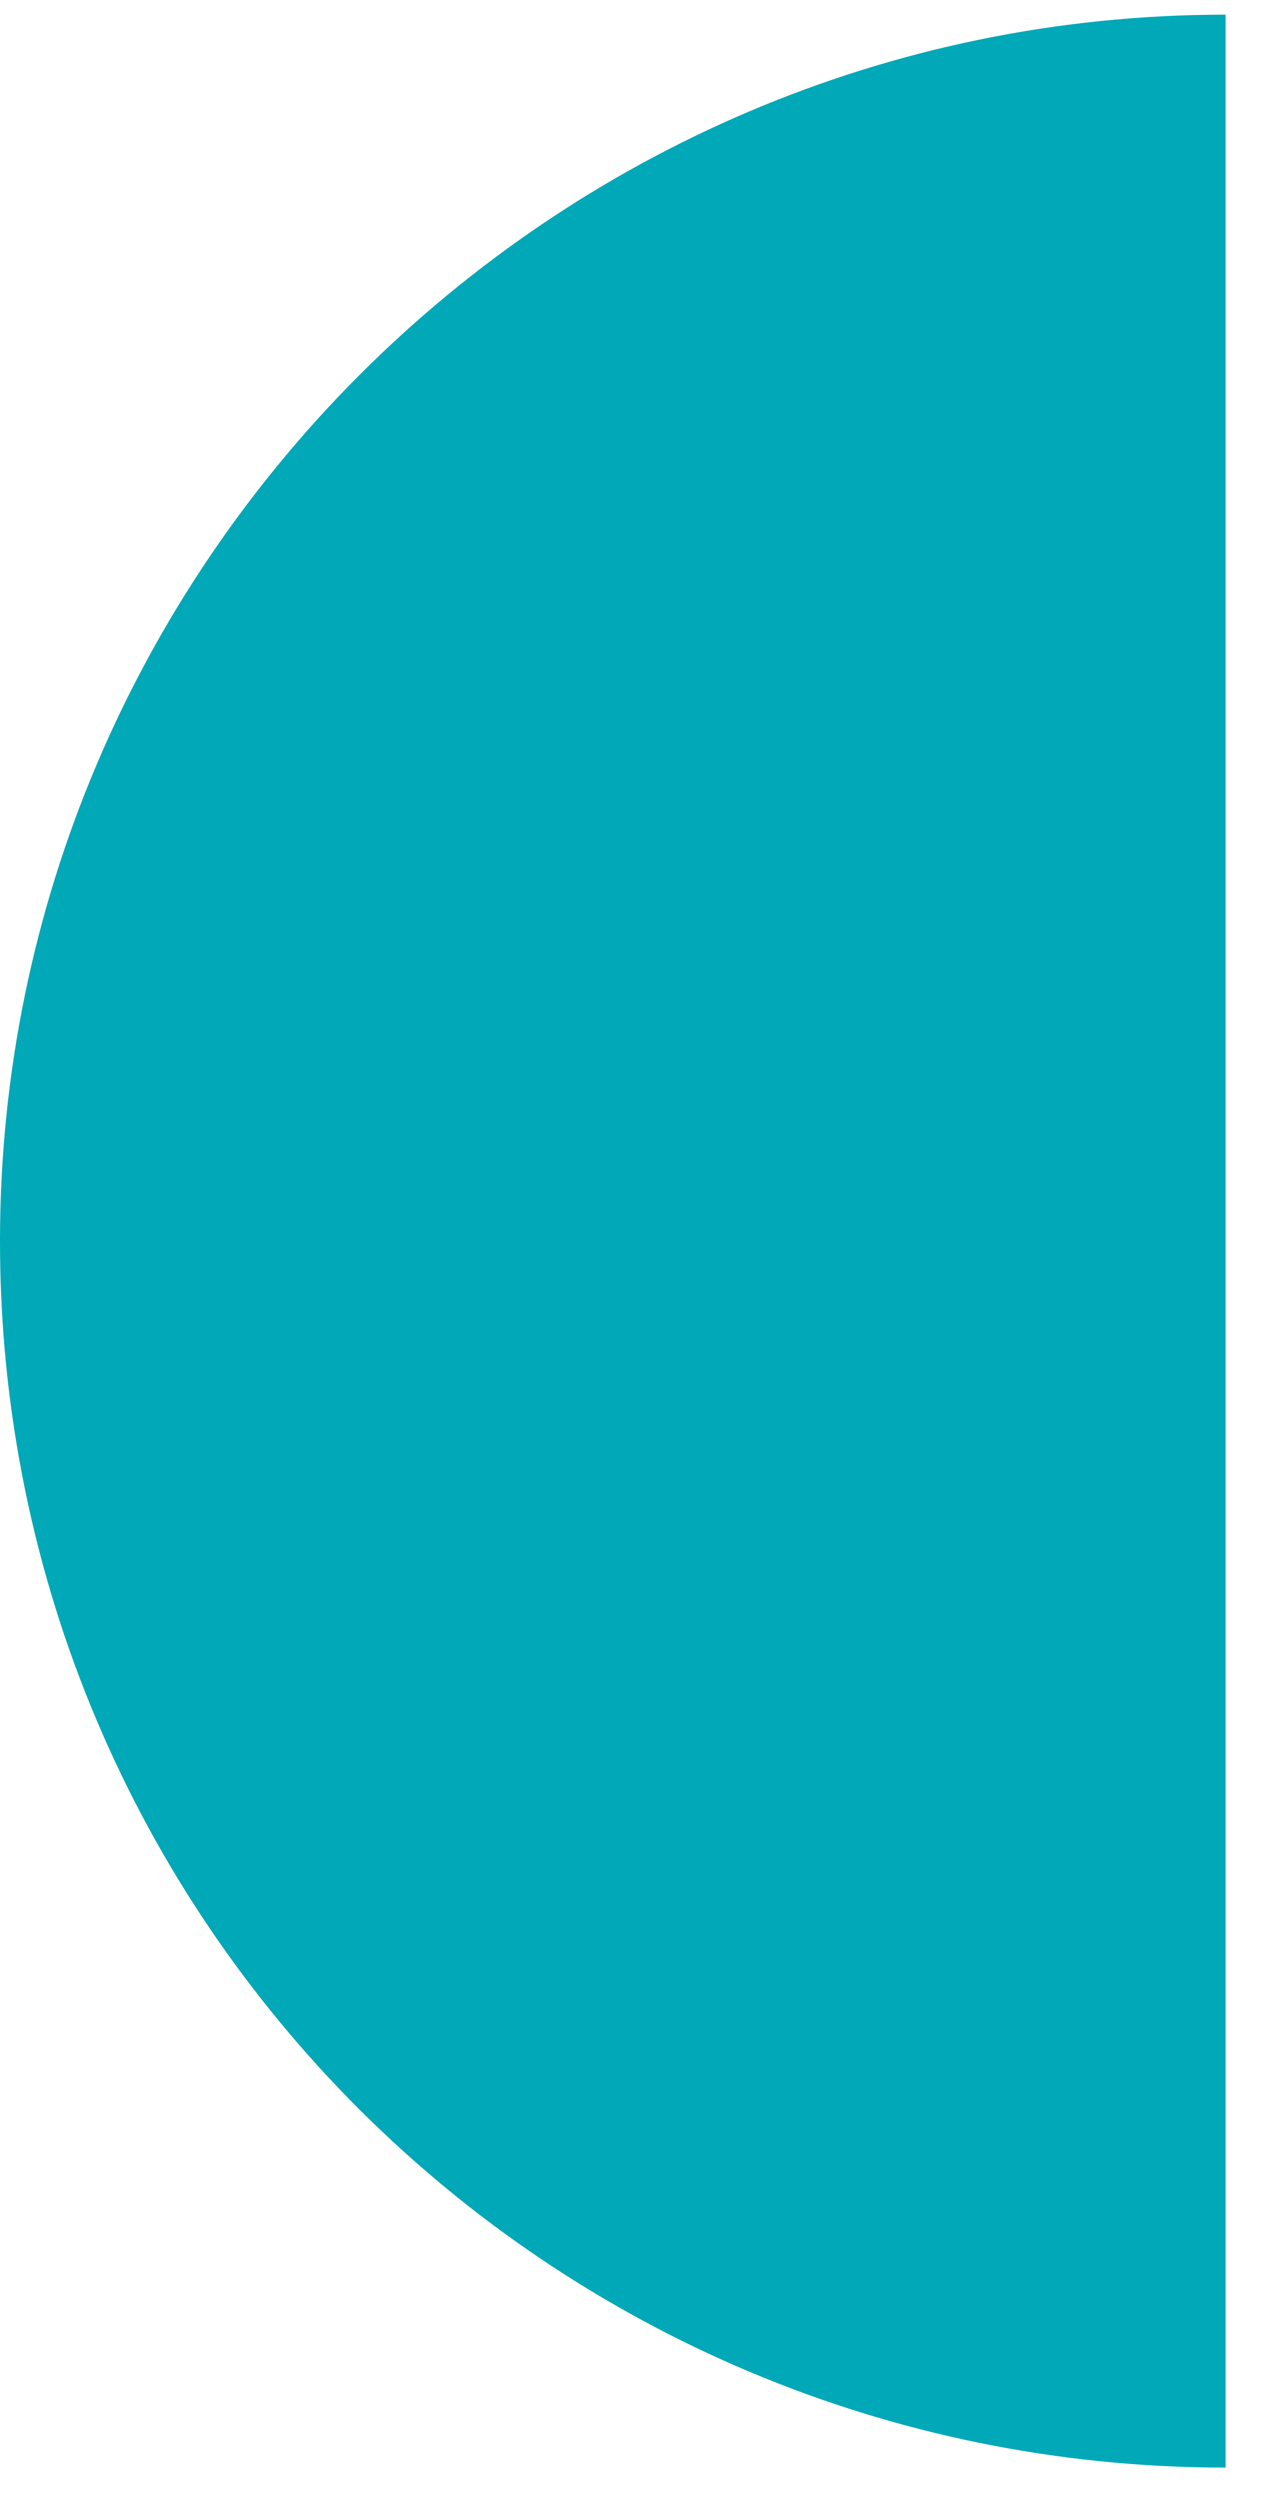
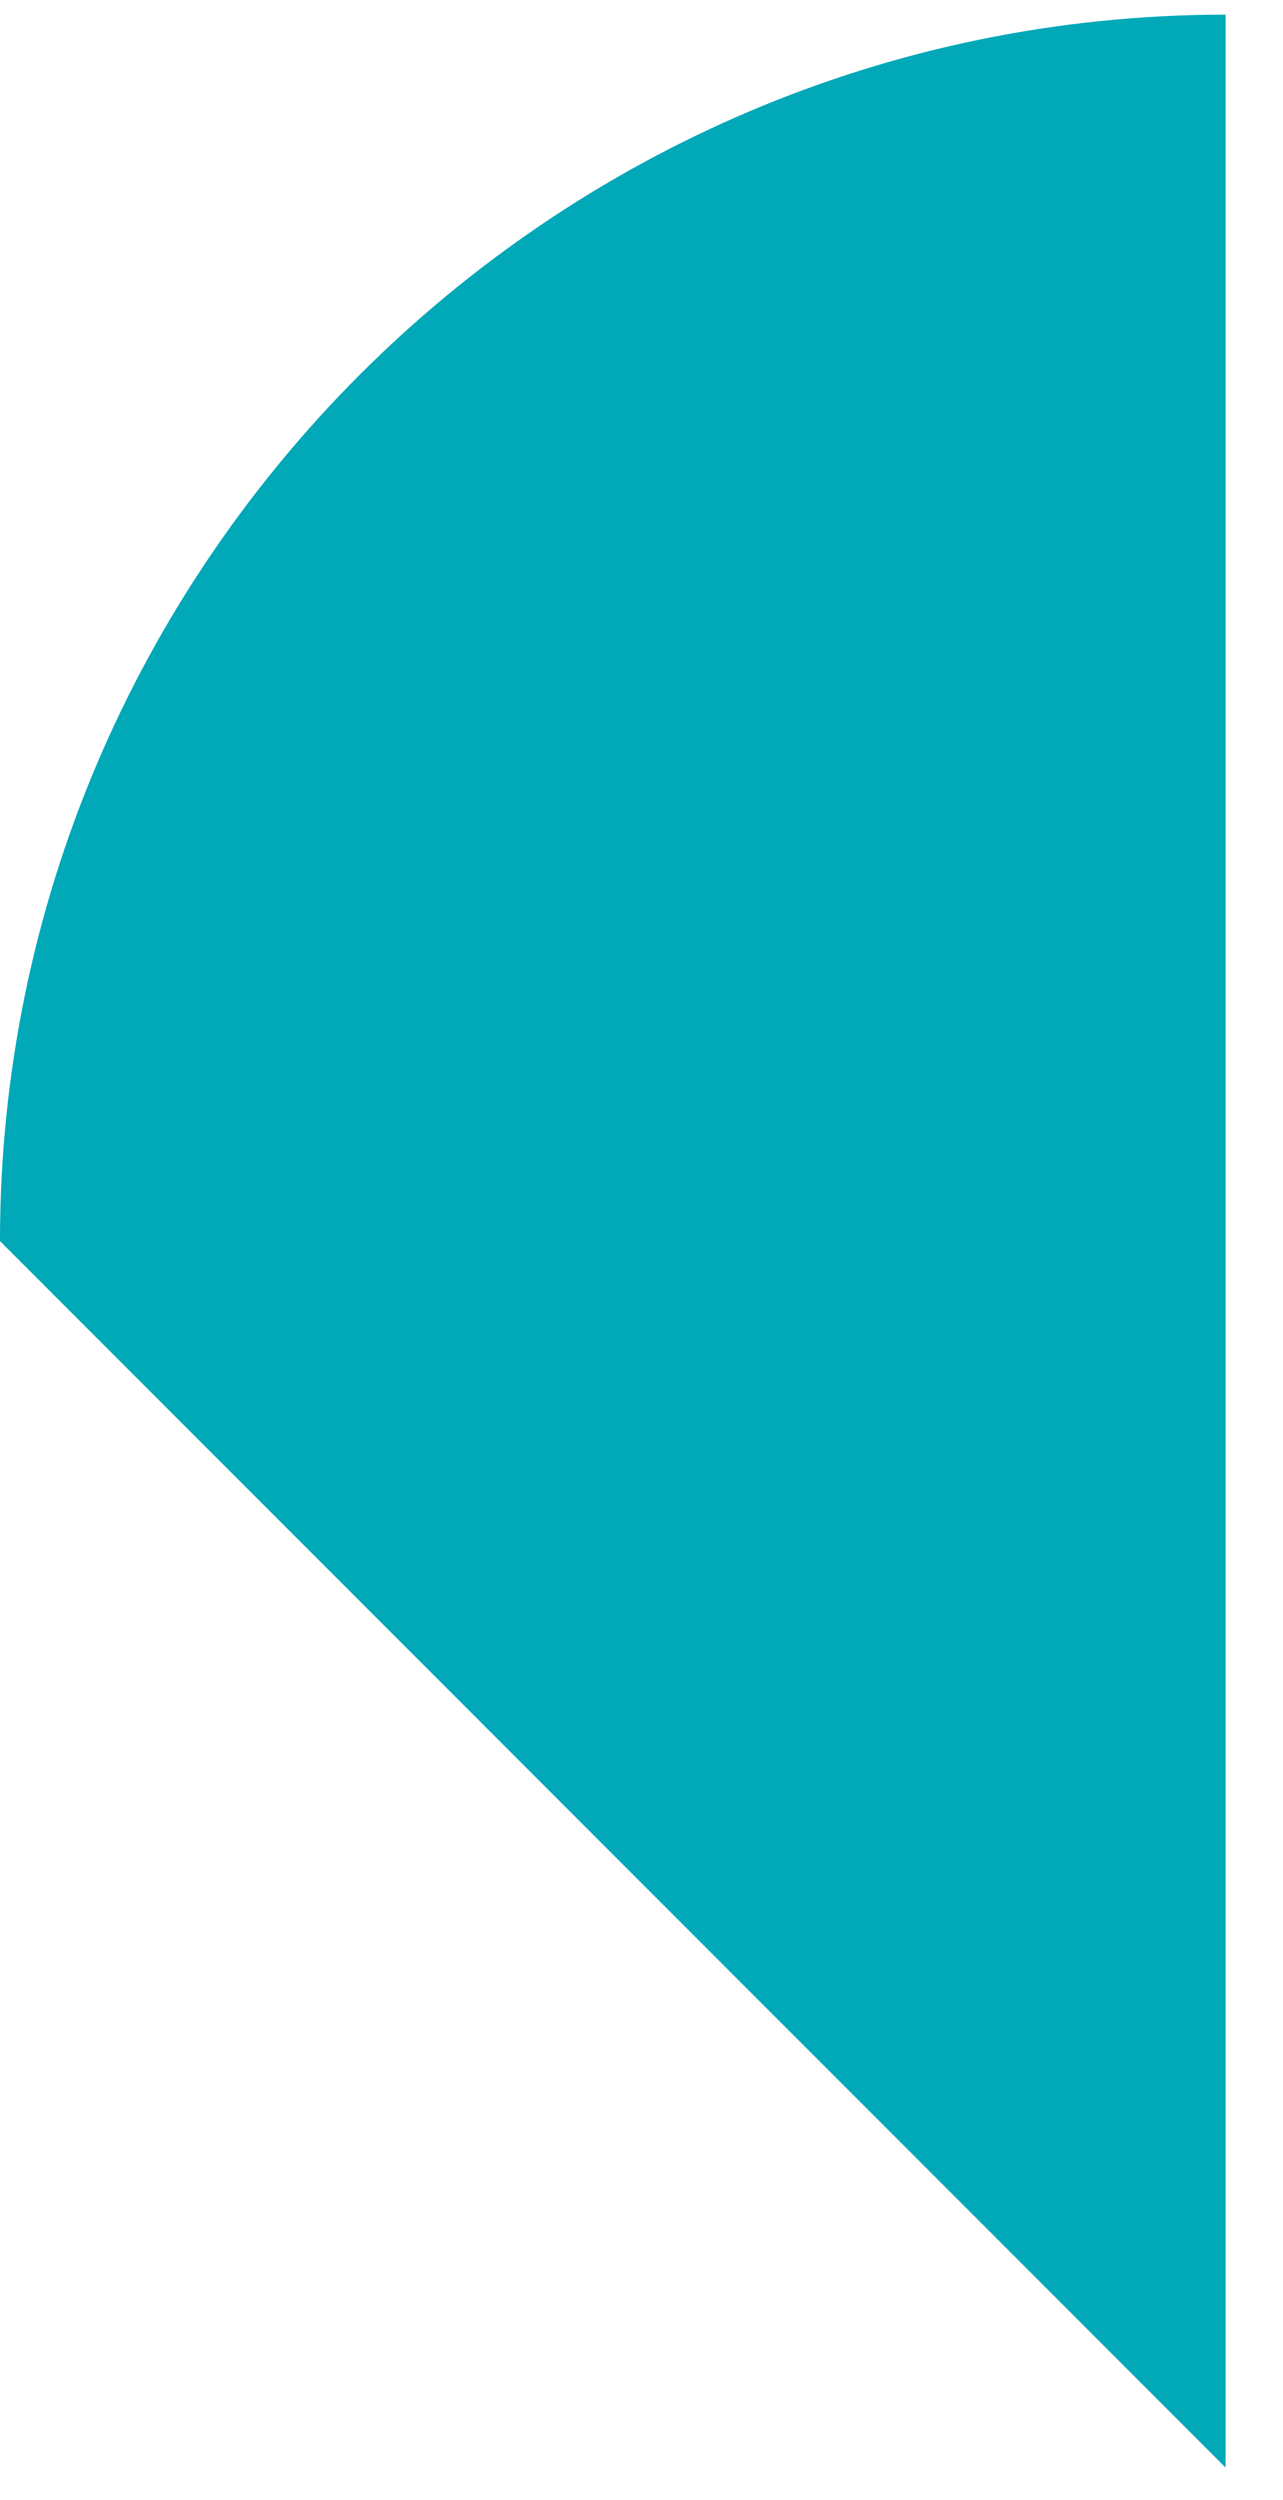
<svg xmlns="http://www.w3.org/2000/svg" width="19" height="37" viewBox="0 0 19 37" fill="none">
-   <path d="M0 18.367C0 8.375 8.158 0.217 18.15 0.217V36.517C8.158 36.517 0 28.45 0 18.367Z" fill="#00A8B8" />
+   <path d="M0 18.367C0 8.375 8.158 0.217 18.15 0.217V36.517Z" fill="#00A8B8" />
</svg>